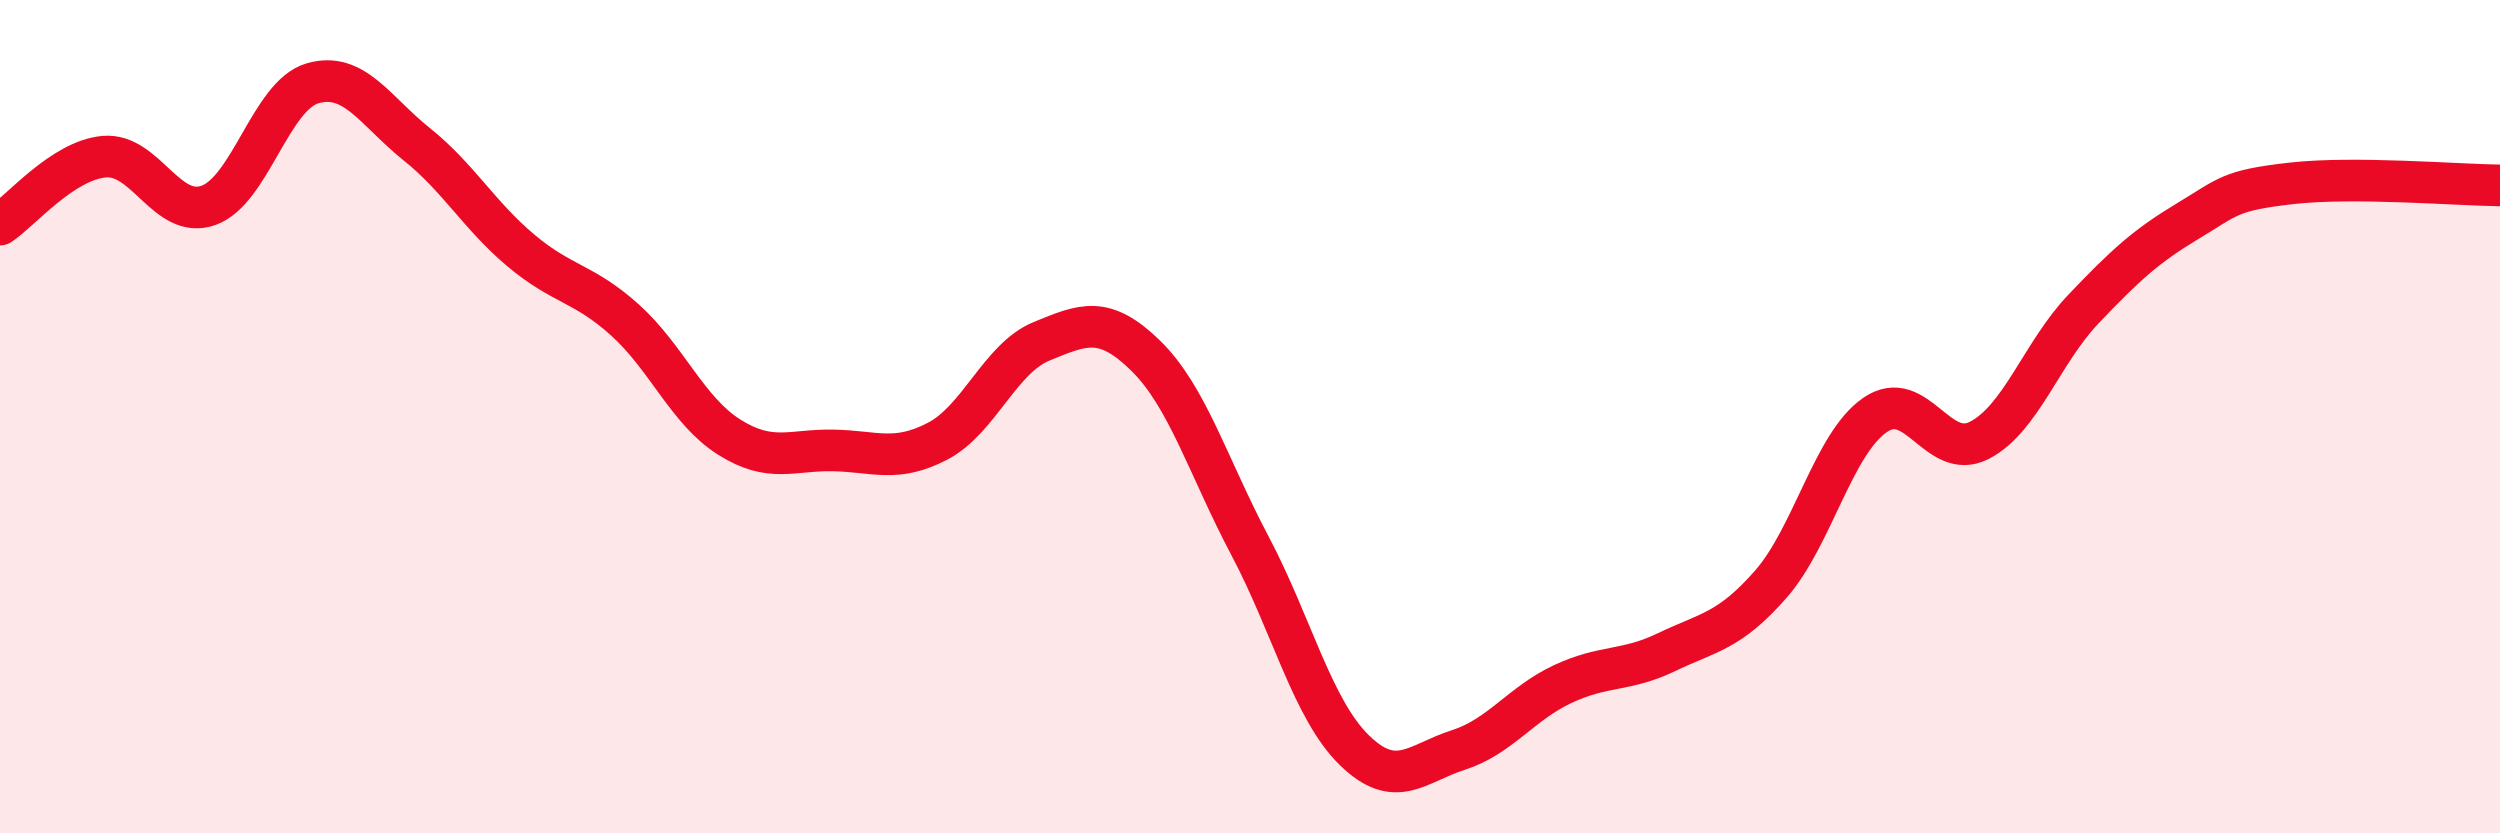
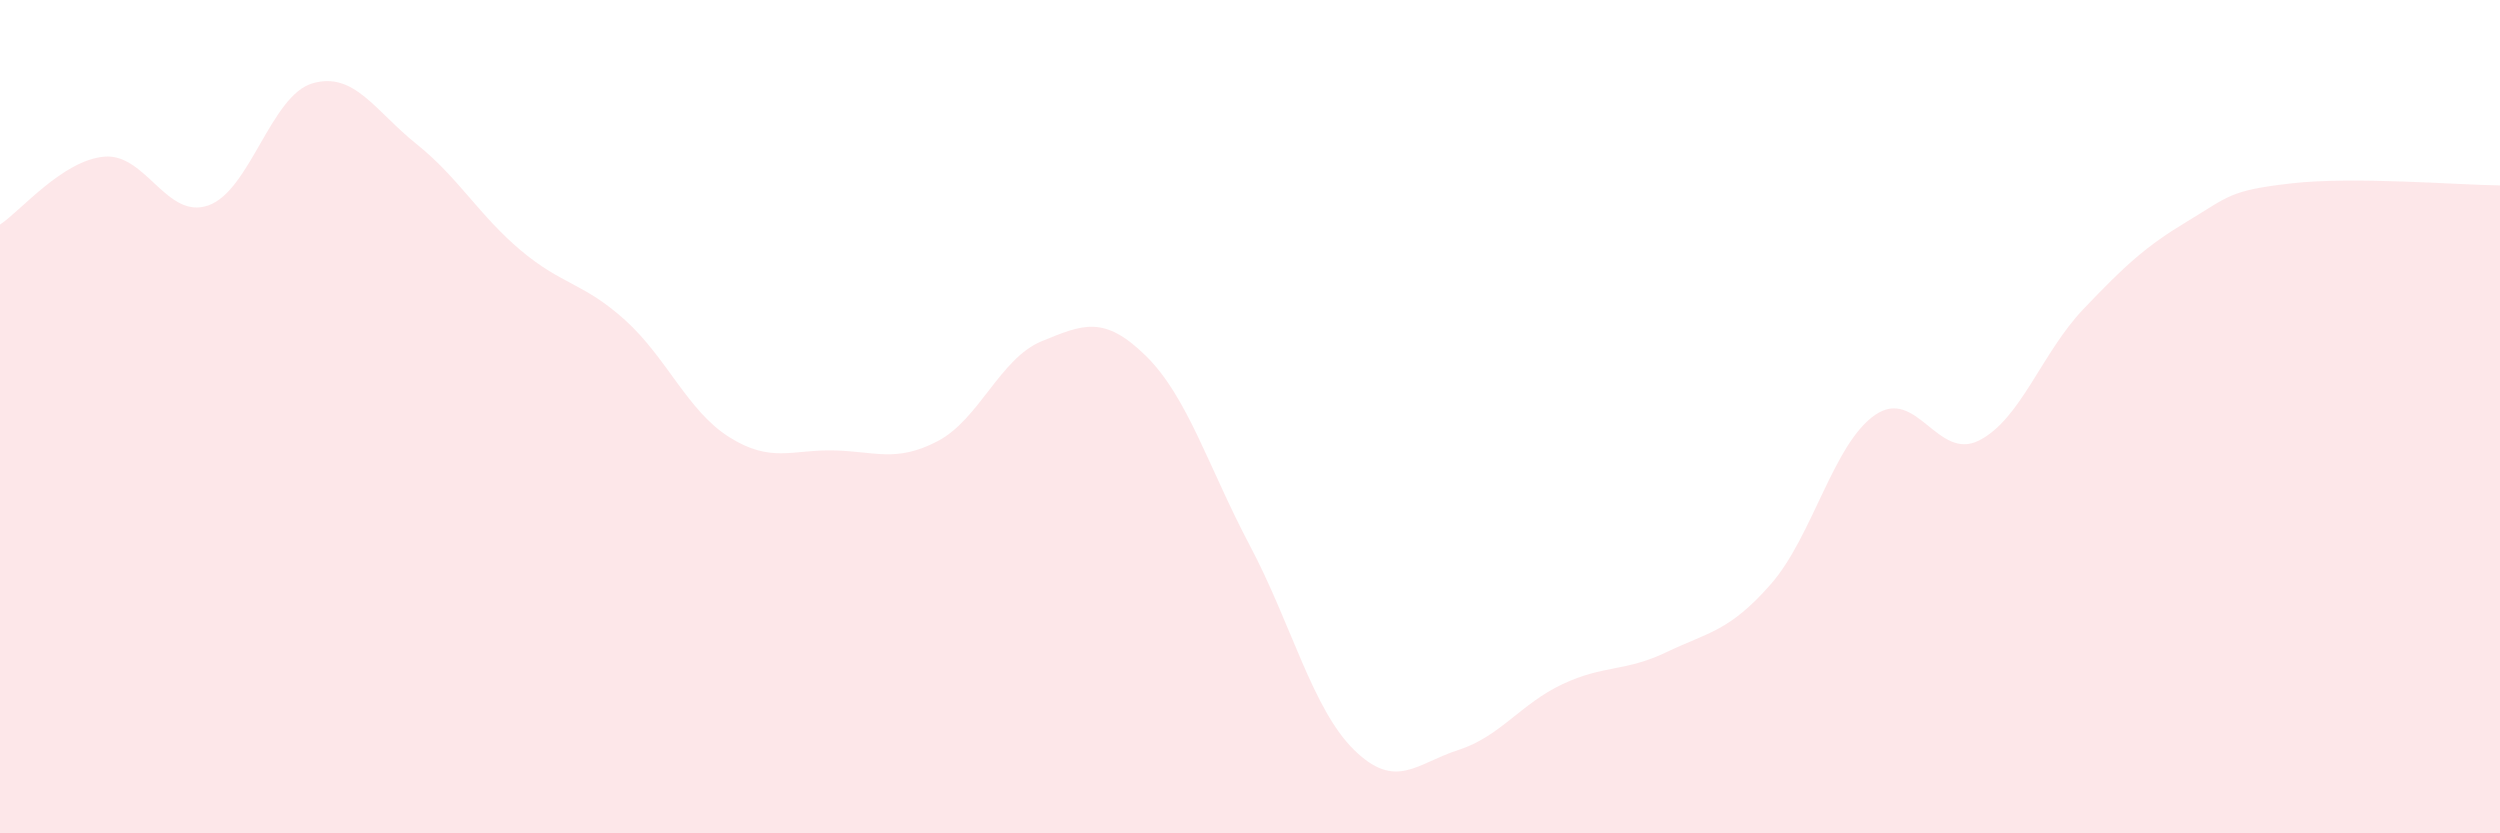
<svg xmlns="http://www.w3.org/2000/svg" width="60" height="20" viewBox="0 0 60 20">
  <path d="M 0,5.39 C 0.5,5.06 1.5,3.85 2.5,3.76 C 3.5,3.67 4,5.28 5,4.93 C 6,4.58 6.5,2.29 7.5,2 C 8.5,1.71 9,2.66 10,3.46 C 11,4.26 11.5,5.17 12.5,6.01 C 13.5,6.85 14,6.78 15,7.68 C 16,8.58 16.5,9.86 17.5,10.49 C 18.5,11.12 19,10.79 20,10.81 C 21,10.83 21.5,11.11 22.5,10.59 C 23.5,10.07 24,8.6 25,8.19 C 26,7.78 26.5,7.56 27.5,8.54 C 28.5,9.52 29,11.21 30,13.1 C 31,14.99 31.5,17.02 32.5,18 C 33.5,18.98 34,18.32 35,18 C 36,17.68 36.5,16.89 37.5,16.42 C 38.5,15.95 39,16.13 40,15.65 C 41,15.17 41.5,15.16 42.5,14.02 C 43.5,12.88 44,10.65 45,9.96 C 46,9.27 46.5,11.08 47.5,10.57 C 48.5,10.06 49,8.47 50,7.42 C 51,6.37 51.5,5.91 52.5,5.31 C 53.5,4.71 53.5,4.57 55,4.4 C 56.5,4.23 59,4.44 60,4.45L60 20L0 20Z" fill="#EB0A25" opacity="0.1" stroke-linecap="round" stroke-linejoin="round" />
-   <path d="M 0,5.39 C 0.5,5.06 1.5,3.85 2.5,3.76 C 3.5,3.67 4,5.28 5,4.93 C 6,4.58 6.5,2.29 7.5,2 C 8.5,1.71 9,2.66 10,3.46 C 11,4.26 11.5,5.17 12.5,6.01 C 13.5,6.85 14,6.78 15,7.68 C 16,8.58 16.5,9.86 17.5,10.49 C 18.5,11.12 19,10.79 20,10.81 C 21,10.83 21.5,11.11 22.5,10.59 C 23.5,10.07 24,8.6 25,8.19 C 26,7.78 26.5,7.56 27.5,8.54 C 28.5,9.52 29,11.21 30,13.1 C 31,14.99 31.5,17.02 32.5,18 C 33.5,18.98 34,18.32 35,18 C 36,17.68 36.5,16.89 37.5,16.42 C 38.5,15.95 39,16.13 40,15.65 C 41,15.17 41.5,15.16 42.5,14.02 C 43.5,12.88 44,10.65 45,9.96 C 46,9.27 46.5,11.08 47.5,10.57 C 48.5,10.06 49,8.47 50,7.42 C 51,6.37 51.5,5.91 52.5,5.31 C 53.5,4.71 53.5,4.57 55,4.4 C 56.5,4.23 59,4.44 60,4.45" stroke="#EB0A25" stroke-width="1" fill="none" stroke-linecap="round" stroke-linejoin="round" />
</svg>